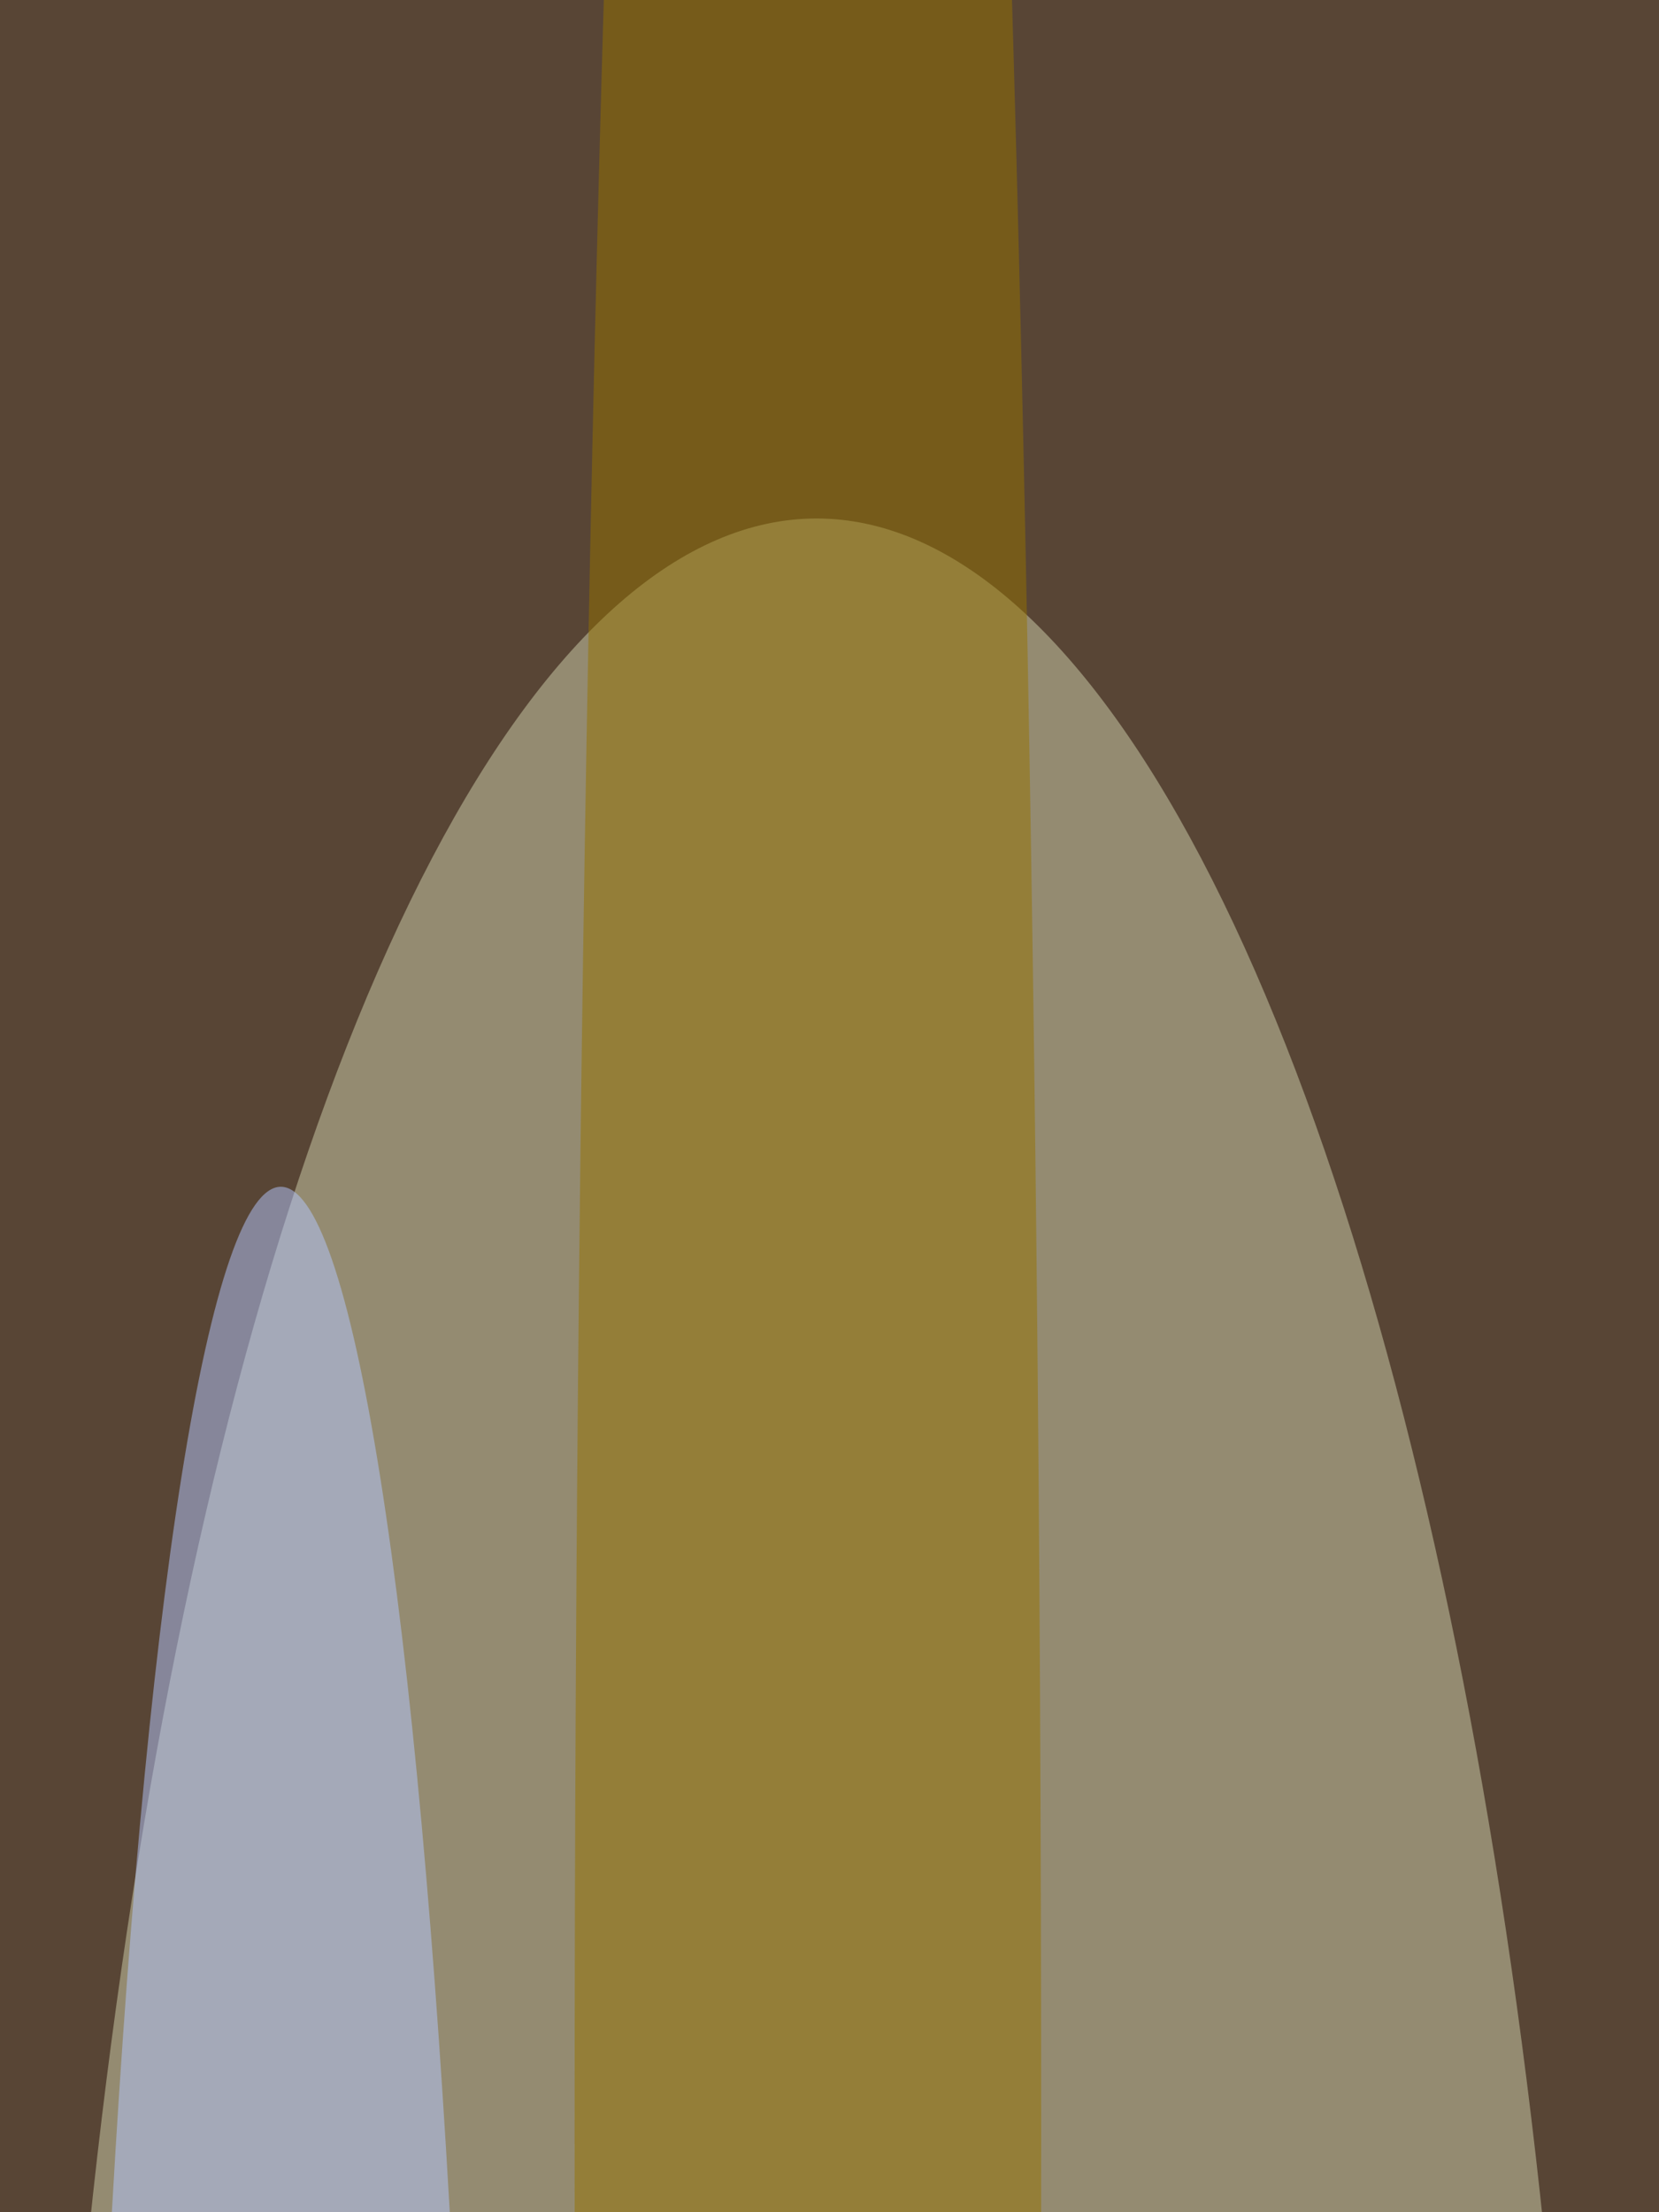
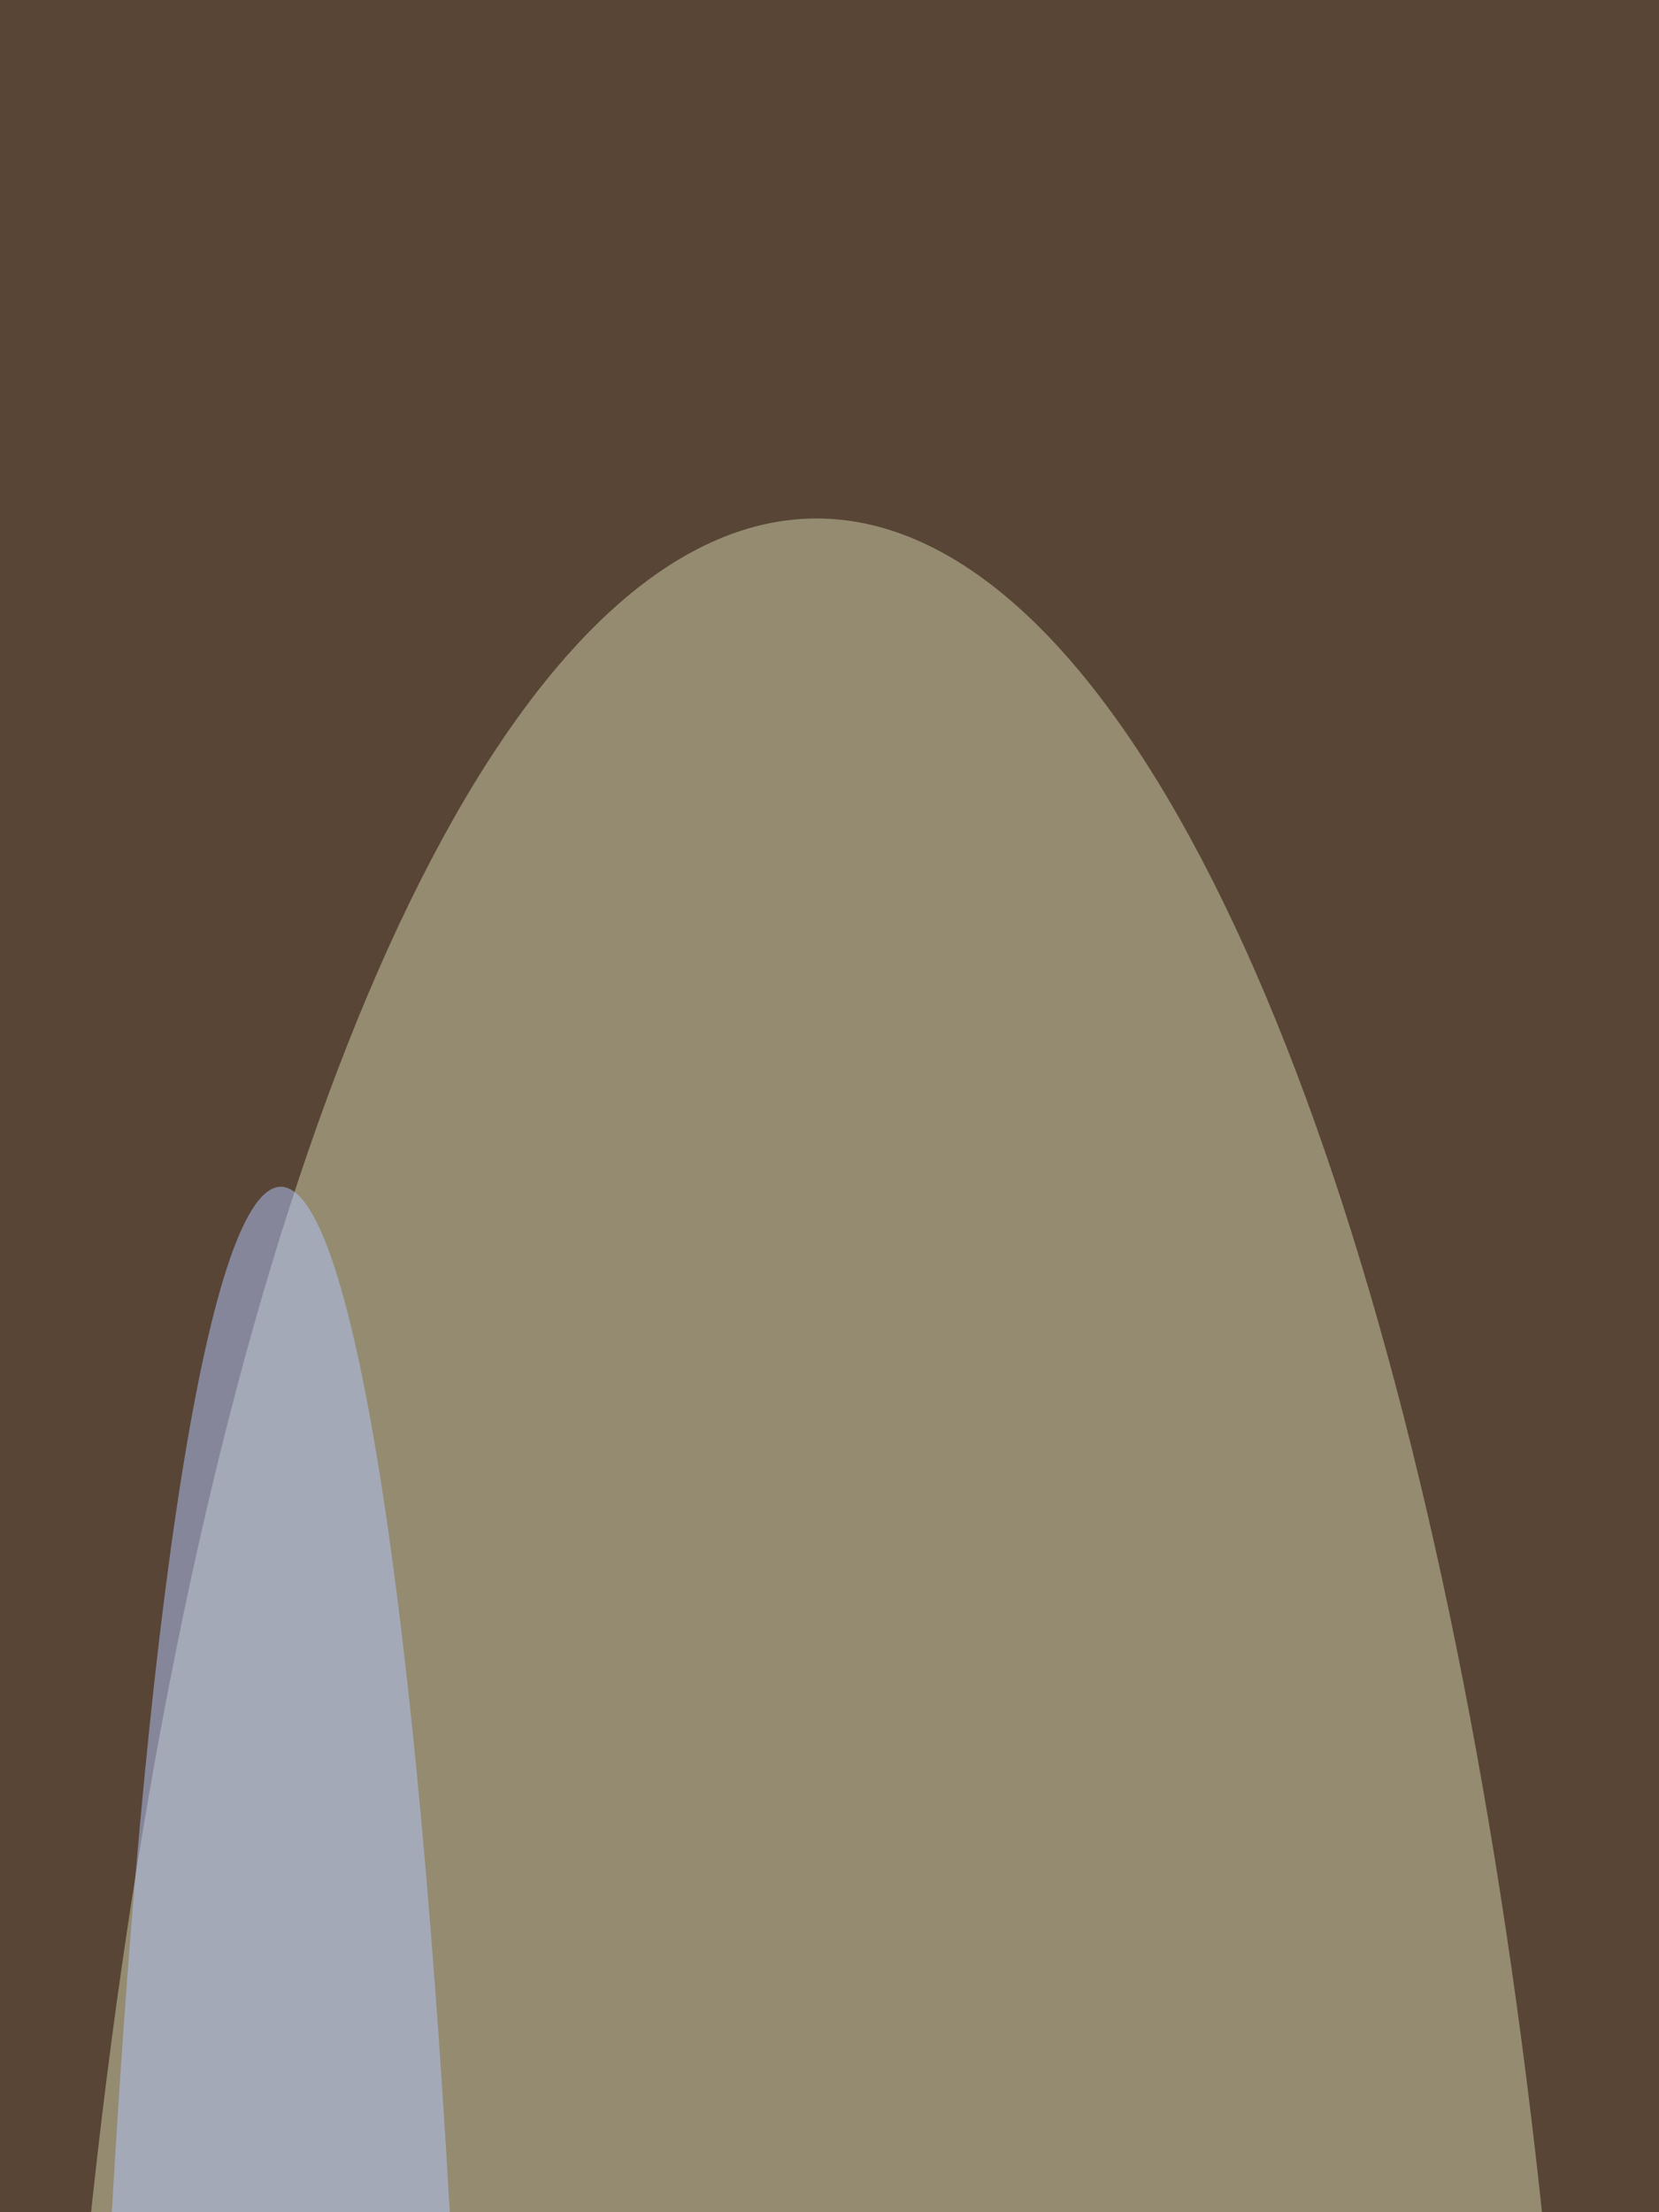
<svg xmlns="http://www.w3.org/2000/svg" version="1.1" viewBox="0 0 600 300" preserveAspectRatio="none" width="3024" height="4032">
  <filter id="b">
    <feGaussianBlur stdDeviation="60" />
  </filter>
  <rect width="100%" height="100%" fill="#584535" />
  <g filter="url(#b)">
    <g transform="scale(3.125) translate(0.5 0.5)">
      <ellipse fill="#cfd2ae" fill-opacity="0.502" cx="94" cy="132" rx="89" ry="110" />
-       <ellipse fill="#937300" fill-opacity="0.502" cx="93" cy="92" rx="27" ry="191" />
      <ellipse fill="#b4c7ff" fill-opacity="0.502" cx="32" cy="145" rx="23" ry="94" />
    </g>
  </g>
</svg>